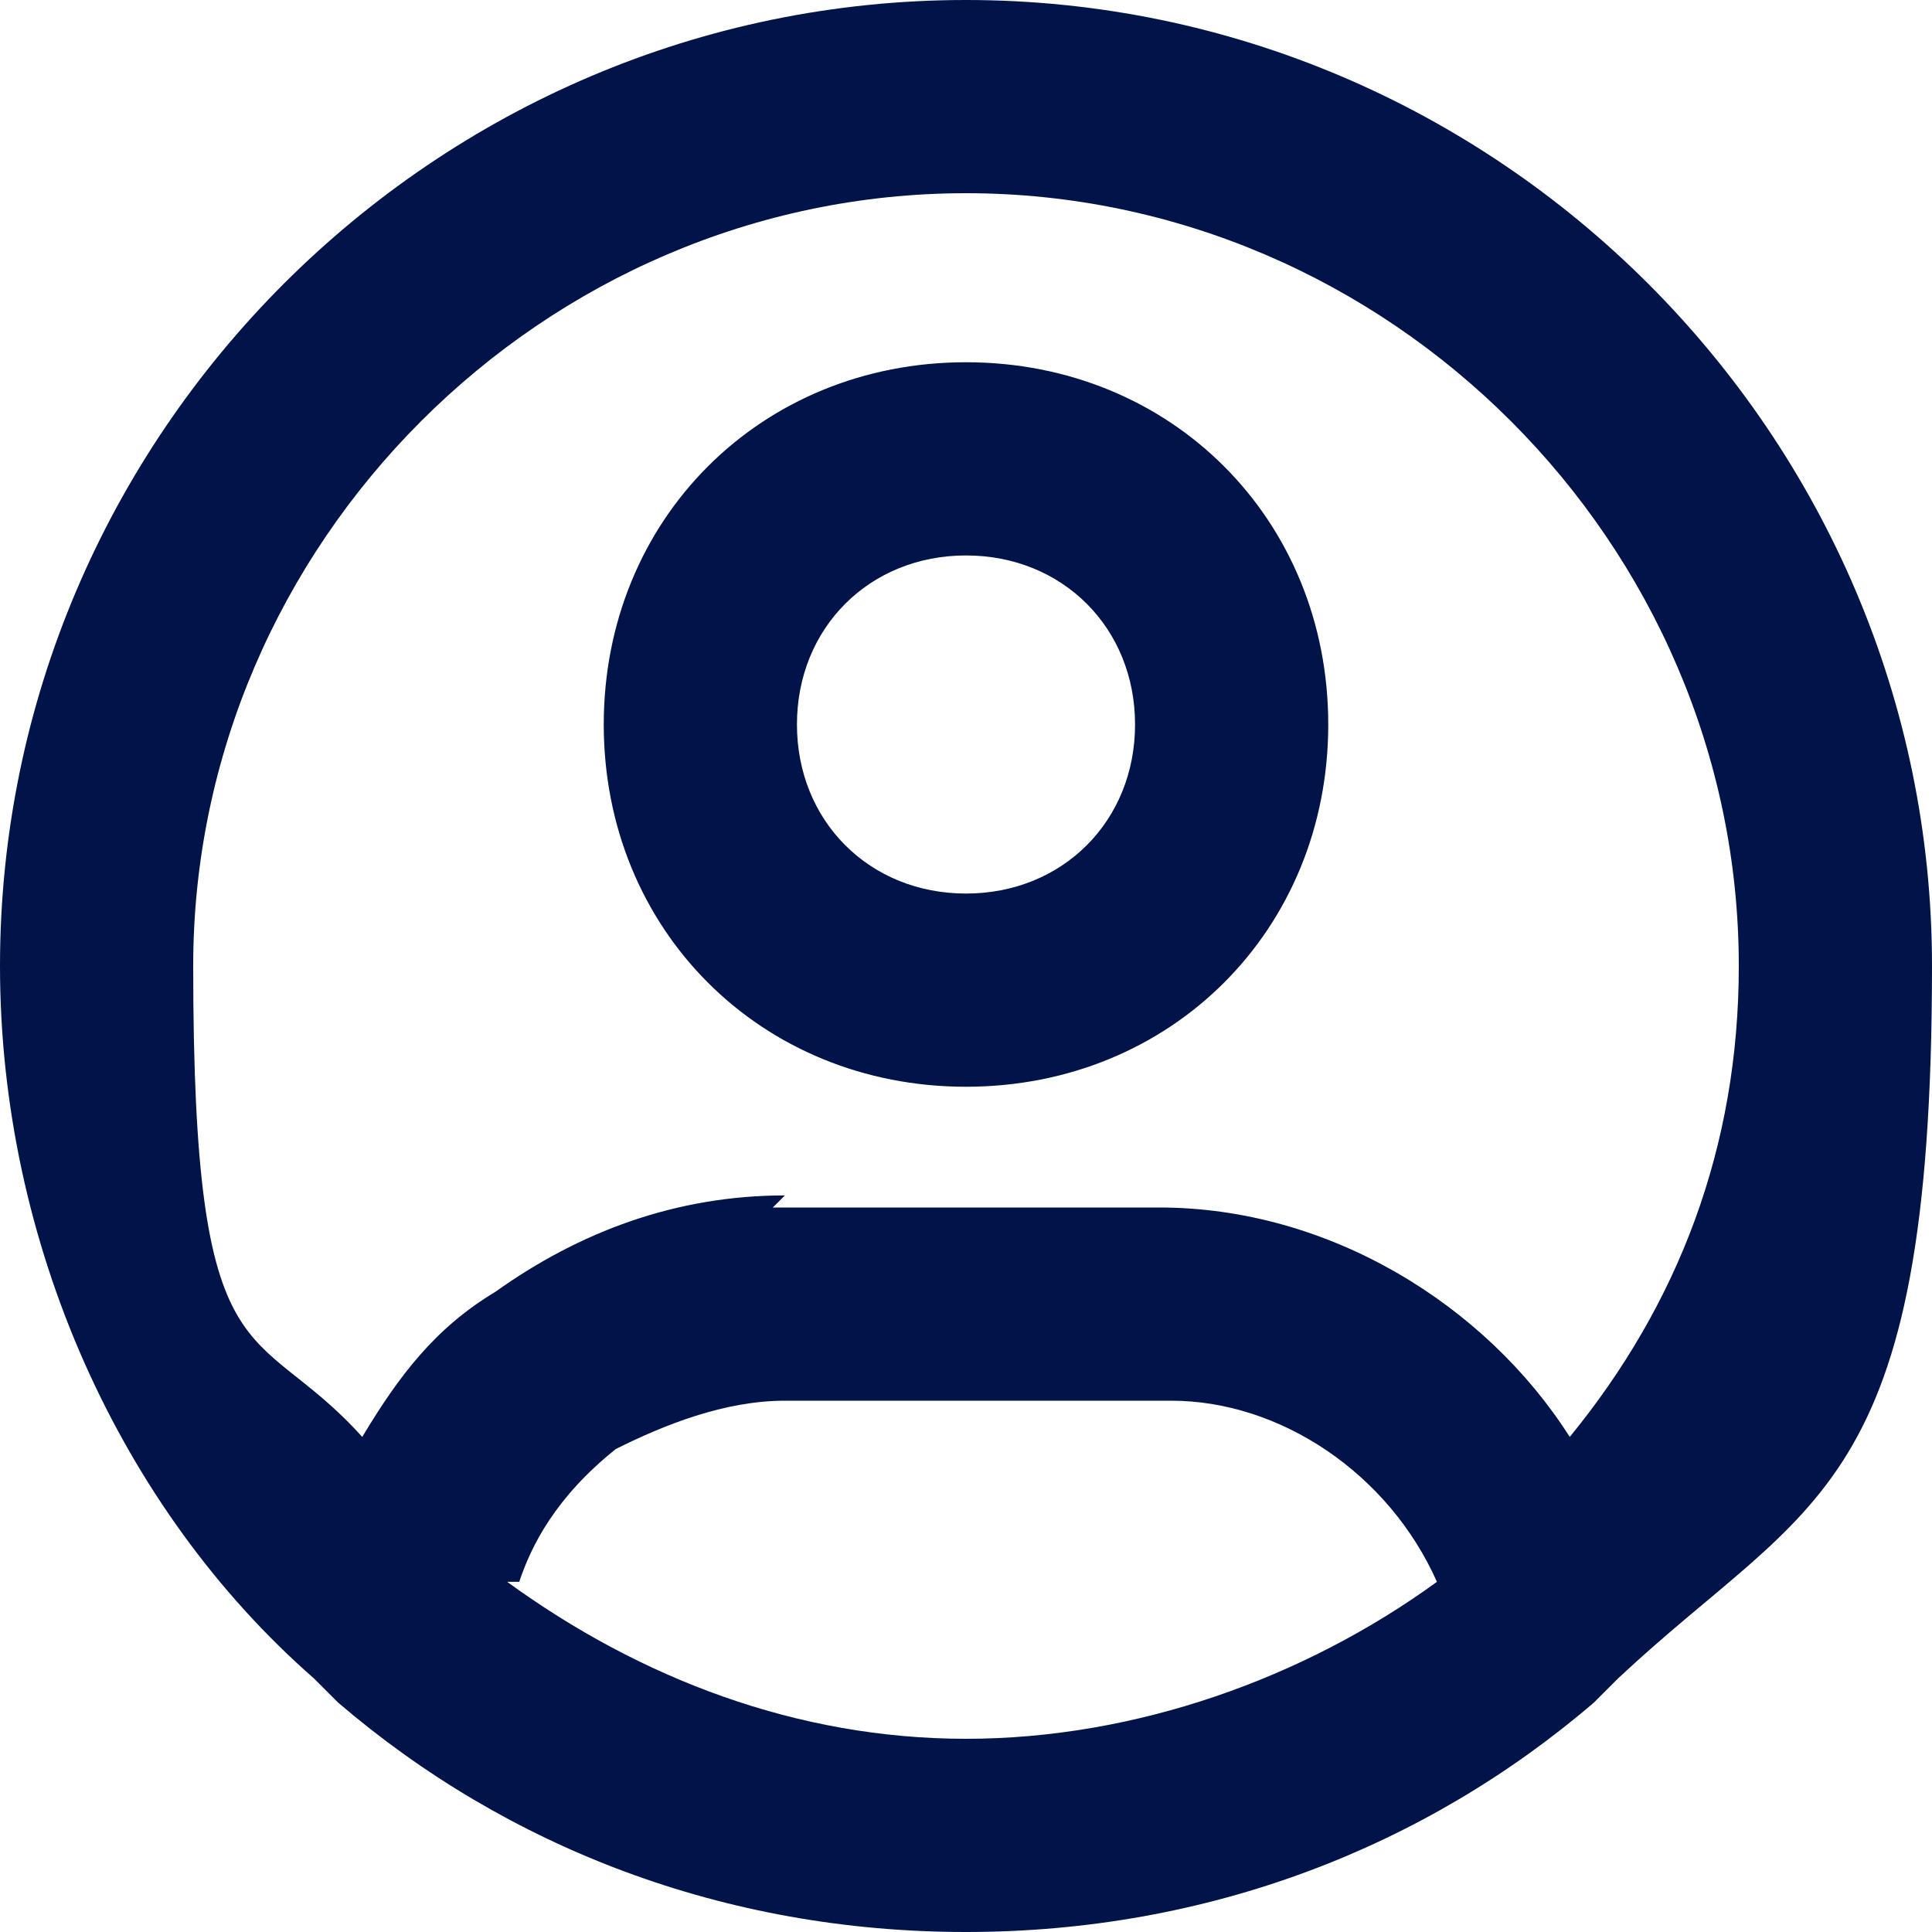
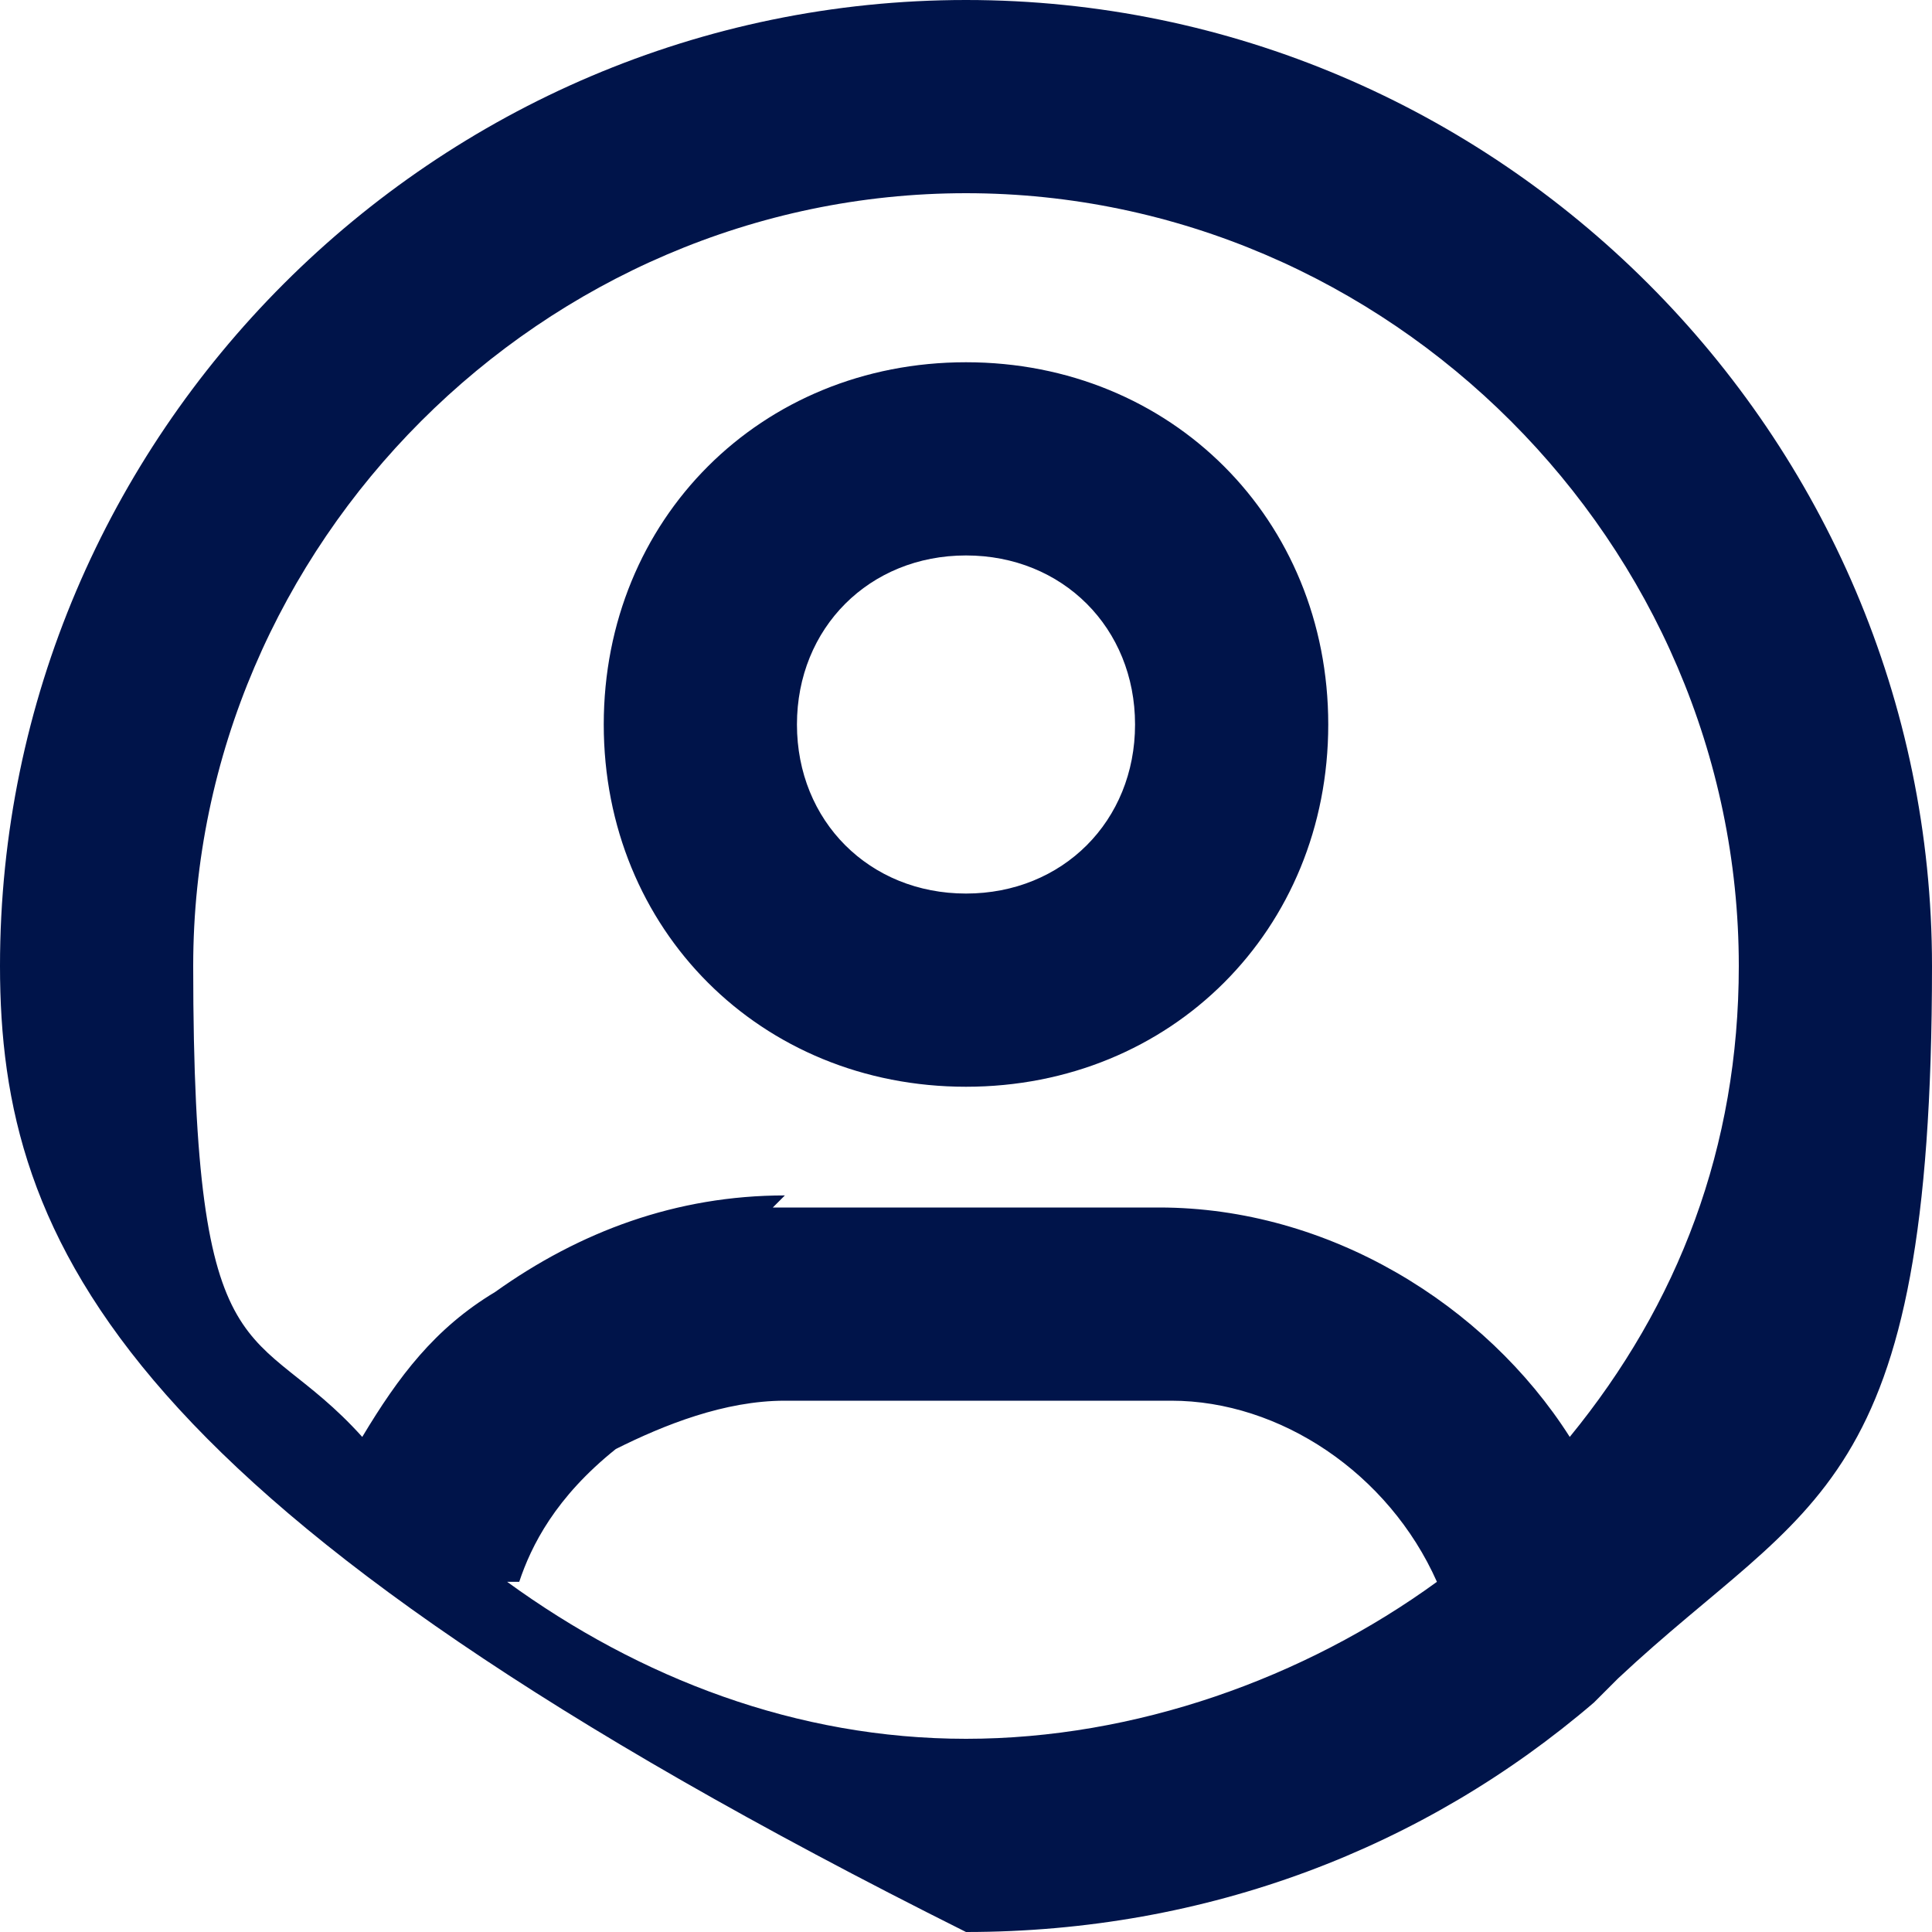
<svg xmlns="http://www.w3.org/2000/svg" version="1.1" viewBox="0 0 16 16">
  <defs>
    <style>
      .cls-1 {
        fill-opacity: 0;
      }

      .cls-1, .cls-2 {
        fill: #00144a;
      }
    </style>
  </defs>
  <g>
    <g id="Layer_2">
      <g id="Icons_16px">
        <g id="customer">
-           <rect class="cls-1" y="0" width="16" height="16" />
-           <path class="cls-2" d="M8,16c-2,0-3.8-.7-5.2-1.9,0,0-.1-.1-.2-.2C1,12.5,0,10.3,0,8,0,3.6,3.6,0,8,0s8,3.6,8,8-1,4.4-2.6,5.9c0,0-.1.1-.2.2-1.4,1.2-3.2,1.9-5.2,1.9ZM4.2,13.1c1.1.8,2.4,1.3,3.8,1.3s2.8-.5,3.9-1.3c-.4-.9-1.3-1.5-2.2-1.5h-3.2c-.5,0-1,.2-1.4.4-.5.4-.7.8-.8,1.1h0ZM6.4,10h3.2c1.4,0,2.7.8,3.4,1.9.9-1.1,1.4-2.4,1.4-3.9,0-3.5-2.9-6.4-6.4-6.4S1.6,4.5,1.6,8s.5,2.9,1.4,3.9c.3-.5.6-.9,1.1-1.2.7-.5,1.5-.8,2.4-.8ZM8,9c-1.7,0-3-1.3-3-3s1.3-3,3-3,3,1.3,3,3-1.3,3-3,3ZM8,4.6c-.8,0-1.4.6-1.4,1.4s.6,1.4,1.4,1.4,1.4-.6,1.4-1.4-.6-1.4-1.4-1.4Z" />
+           <path class="cls-2" d="M8,16C1,12.5,0,10.3,0,8,0,3.6,3.6,0,8,0s8,3.6,8,8-1,4.4-2.6,5.9c0,0-.1.1-.2.2-1.4,1.2-3.2,1.9-5.2,1.9ZM4.2,13.1c1.1.8,2.4,1.3,3.8,1.3s2.8-.5,3.9-1.3c-.4-.9-1.3-1.5-2.2-1.5h-3.2c-.5,0-1,.2-1.4.4-.5.4-.7.8-.8,1.1h0ZM6.4,10h3.2c1.4,0,2.7.8,3.4,1.9.9-1.1,1.4-2.4,1.4-3.9,0-3.5-2.9-6.4-6.4-6.4S1.6,4.5,1.6,8s.5,2.9,1.4,3.9c.3-.5.6-.9,1.1-1.2.7-.5,1.5-.8,2.4-.8ZM8,9c-1.7,0-3-1.3-3-3s1.3-3,3-3,3,1.3,3,3-1.3,3-3,3ZM8,4.6c-.8,0-1.4.6-1.4,1.4s.6,1.4,1.4,1.4,1.4-.6,1.4-1.4-.6-1.4-1.4-1.4Z" />
        </g>
      </g>
    </g>
  </g>
</svg>